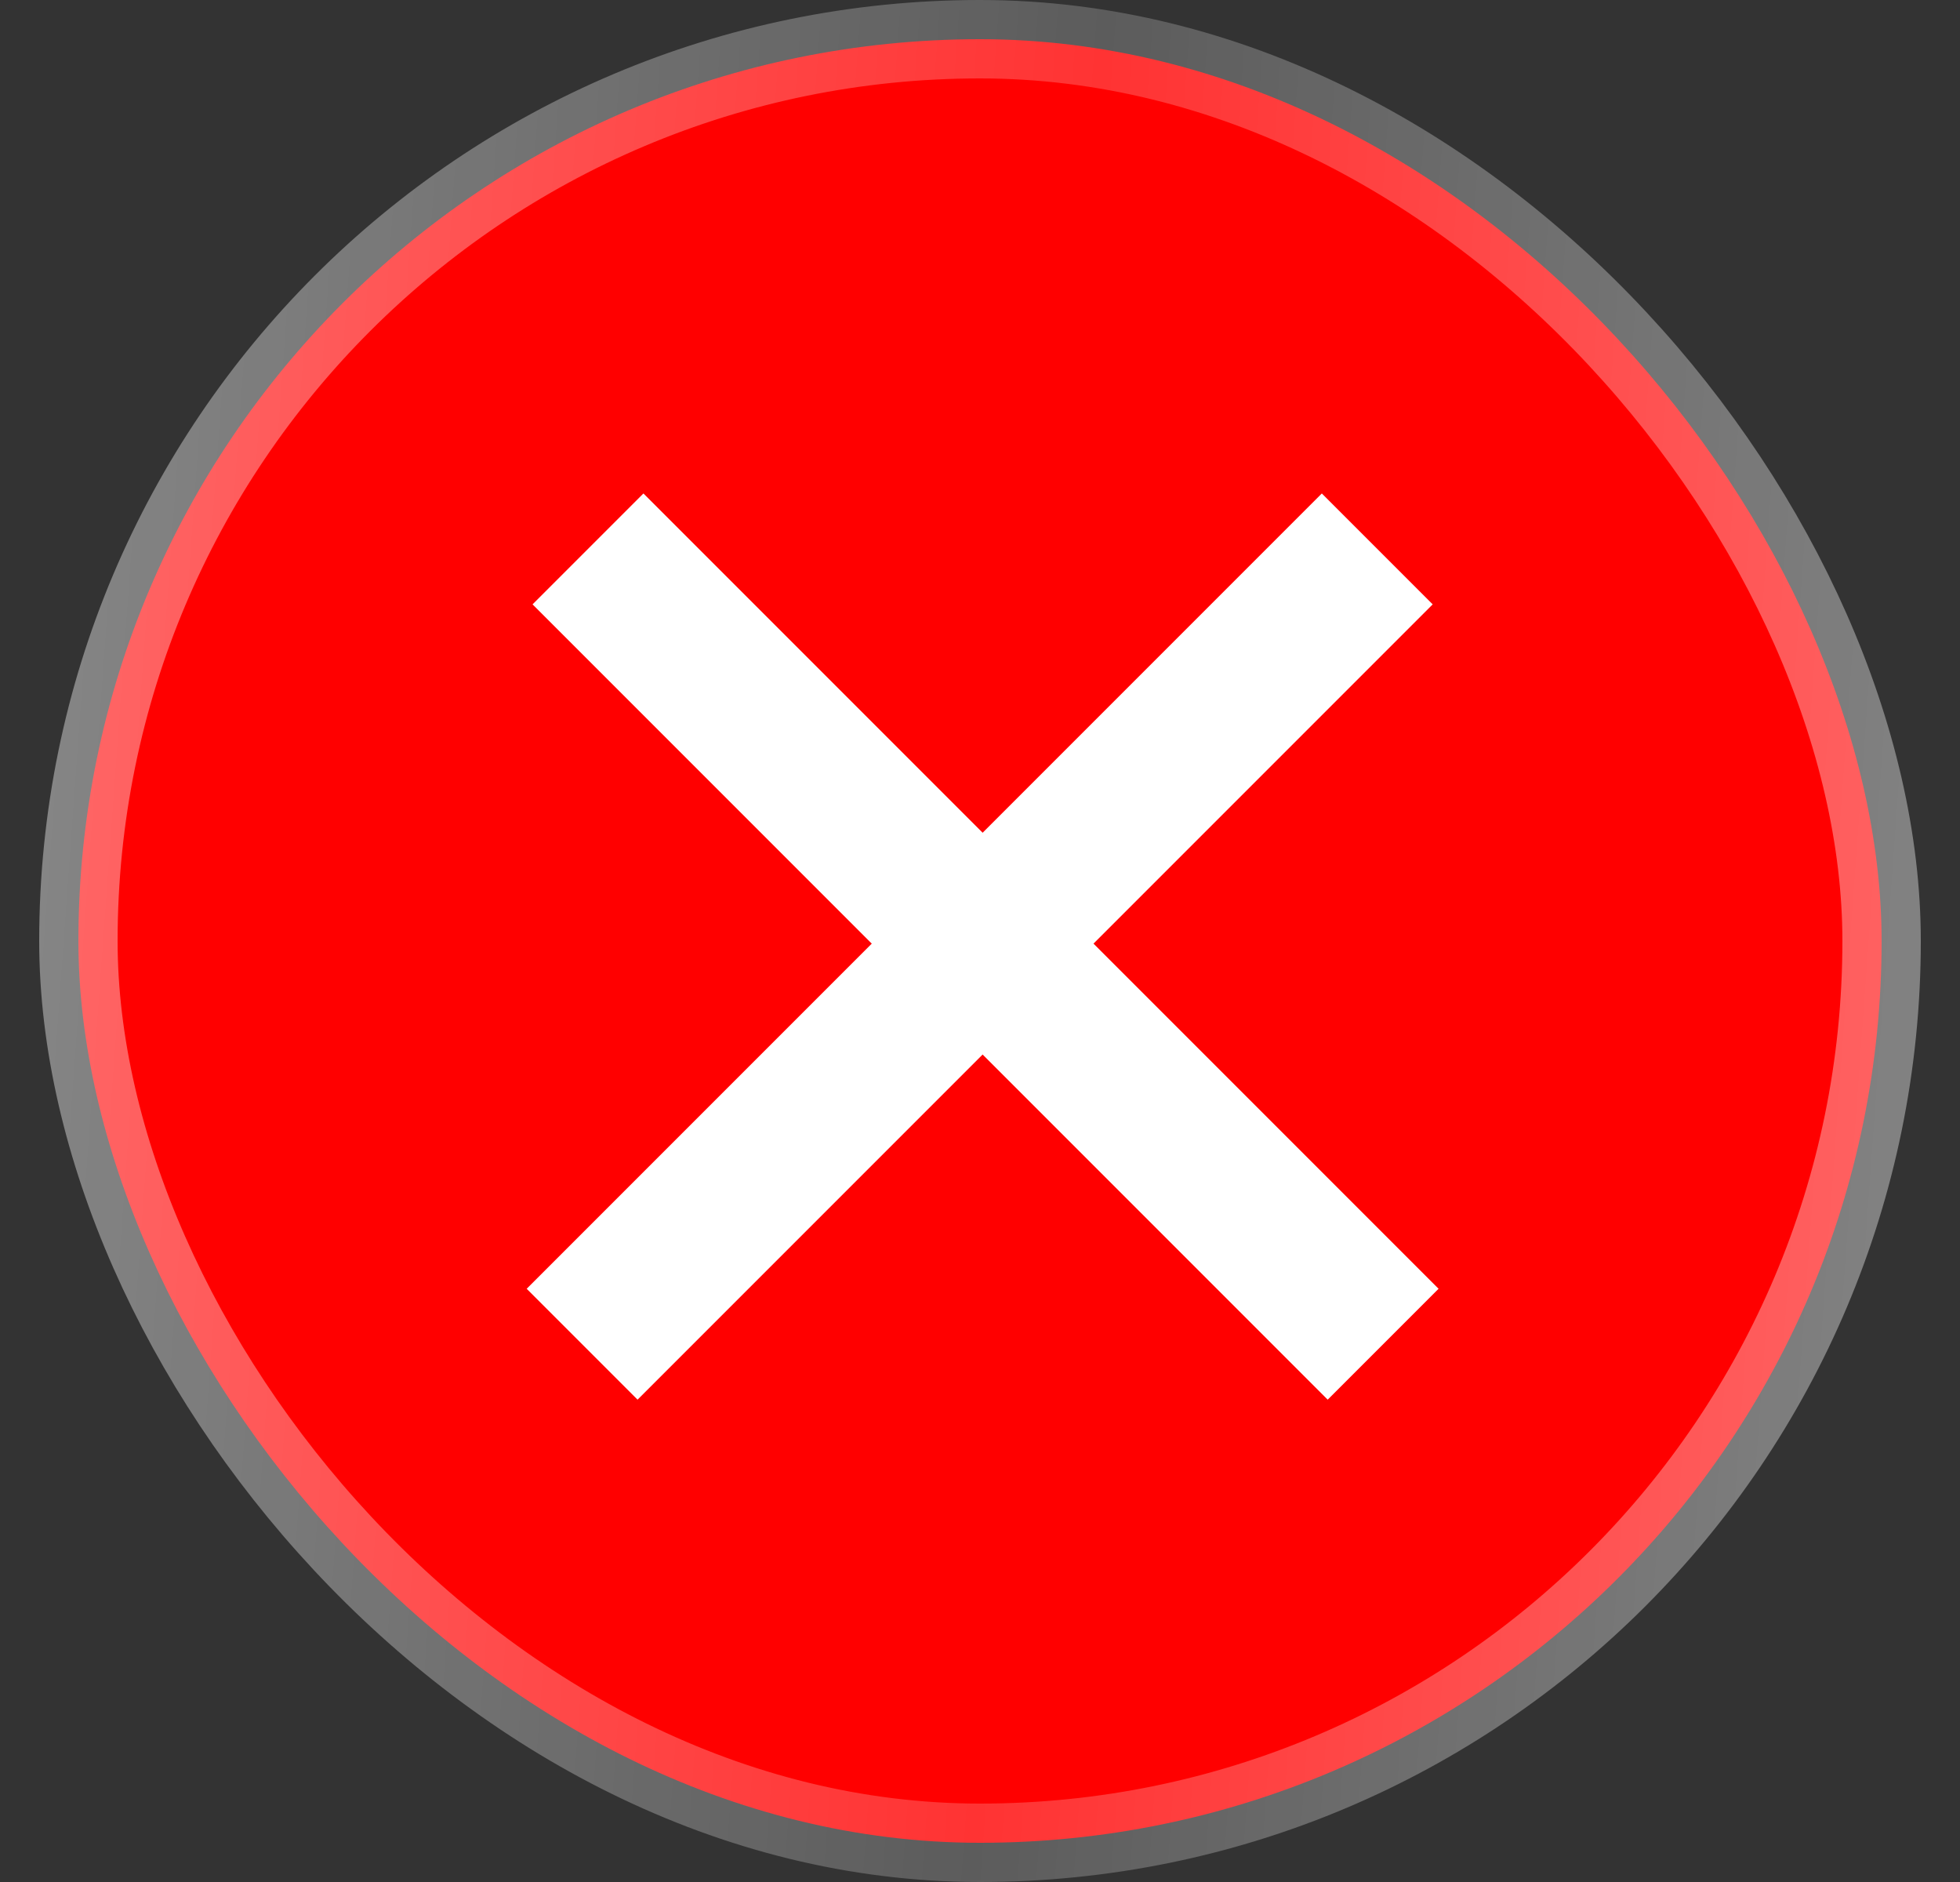
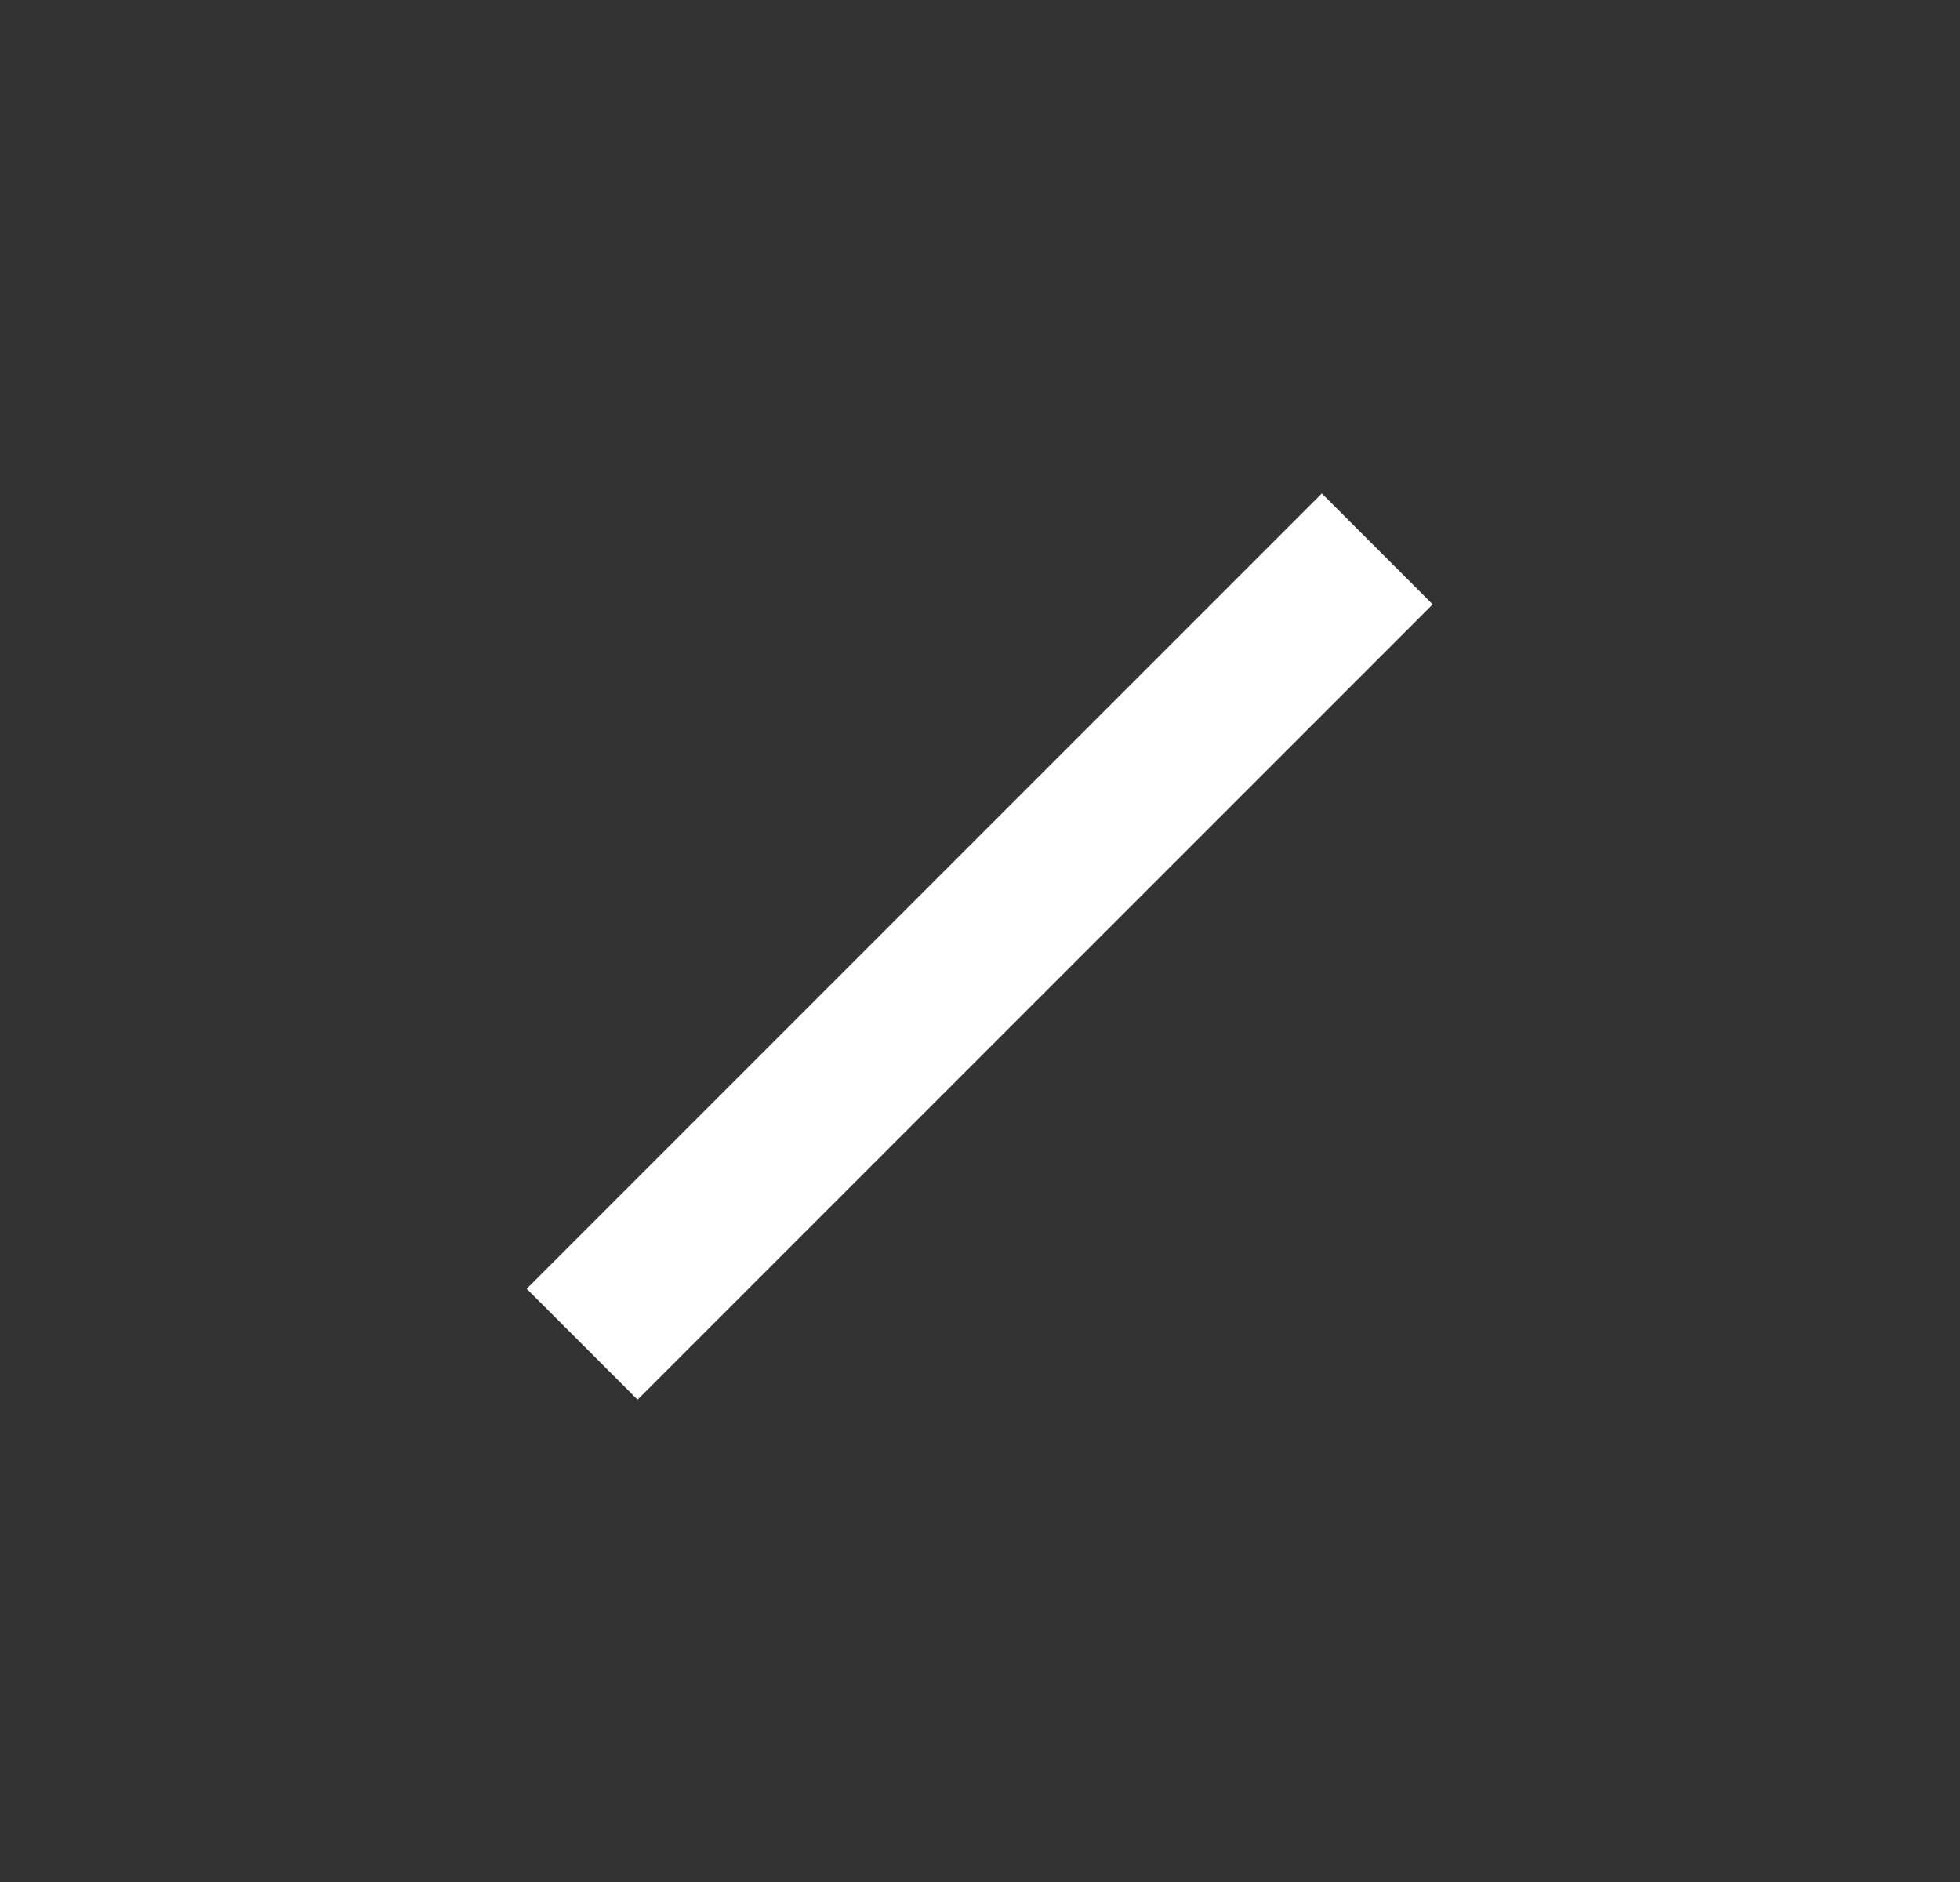
<svg xmlns="http://www.w3.org/2000/svg" width="25" height="24" viewBox="0 0 25 24" fill="none">
  <rect x="0" y="0" width="25" height="24" fill="#333333" stroke="none" />
-   <rect x="1" y="0.5" width="23" height="23" rx="11.5" fill="#FF0000" />
-   <rect x="1" y="0.5" width="23" height="23" rx="11.5" stroke="url(#paint0_linear_74_2064)" />
  <path d="M7.425 17.142L17.567 7" stroke="white" stroke-width="2" />
-   <path d="M7.5 7L17.642 17.142" stroke="white" stroke-width="2" />
  <defs>
    <linearGradient id="paint0_linear_74_2064" x1="1.24" y1="1.019" x2="26.04" y2="2.823" gradientUnits="userSpaceOnUse">
      <stop stop-color="white" stop-opacity="0.4" />
      <stop offset="0.514" stop-color="white" stop-opacity="0.2" />
      <stop offset="1" stop-color="white" stop-opacity="0.4" />
    </linearGradient>
  </defs>
</svg>